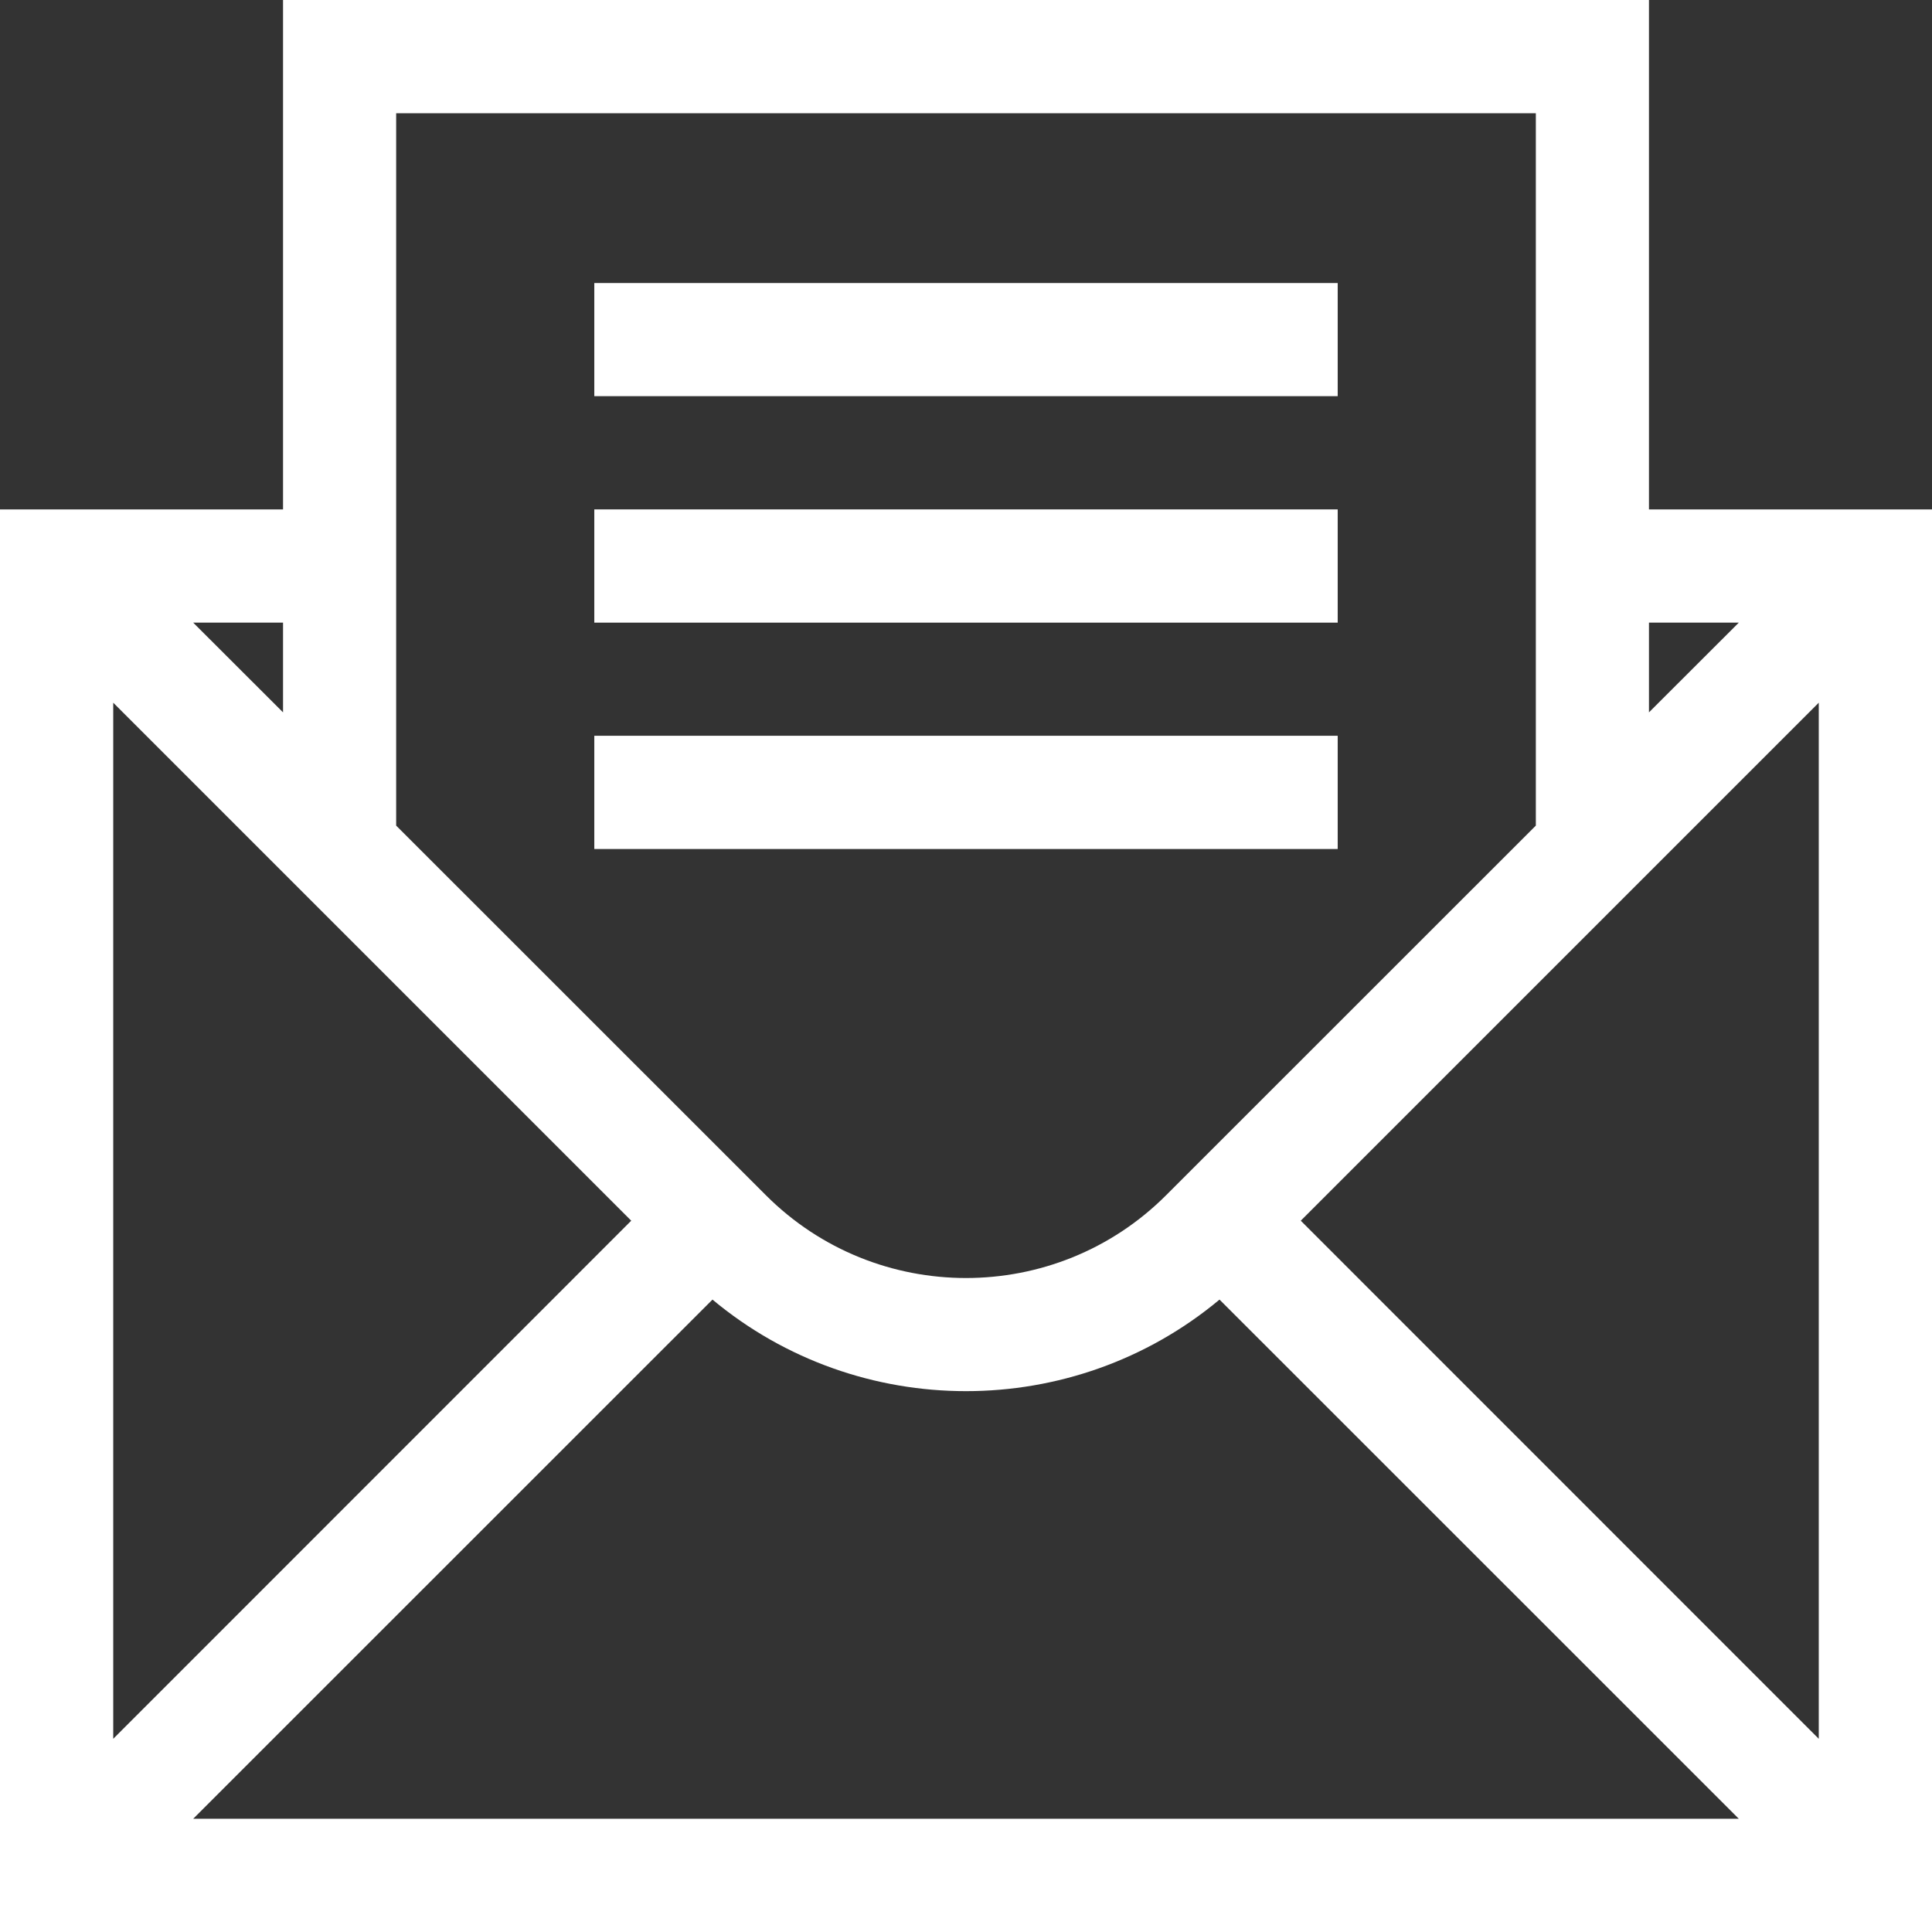
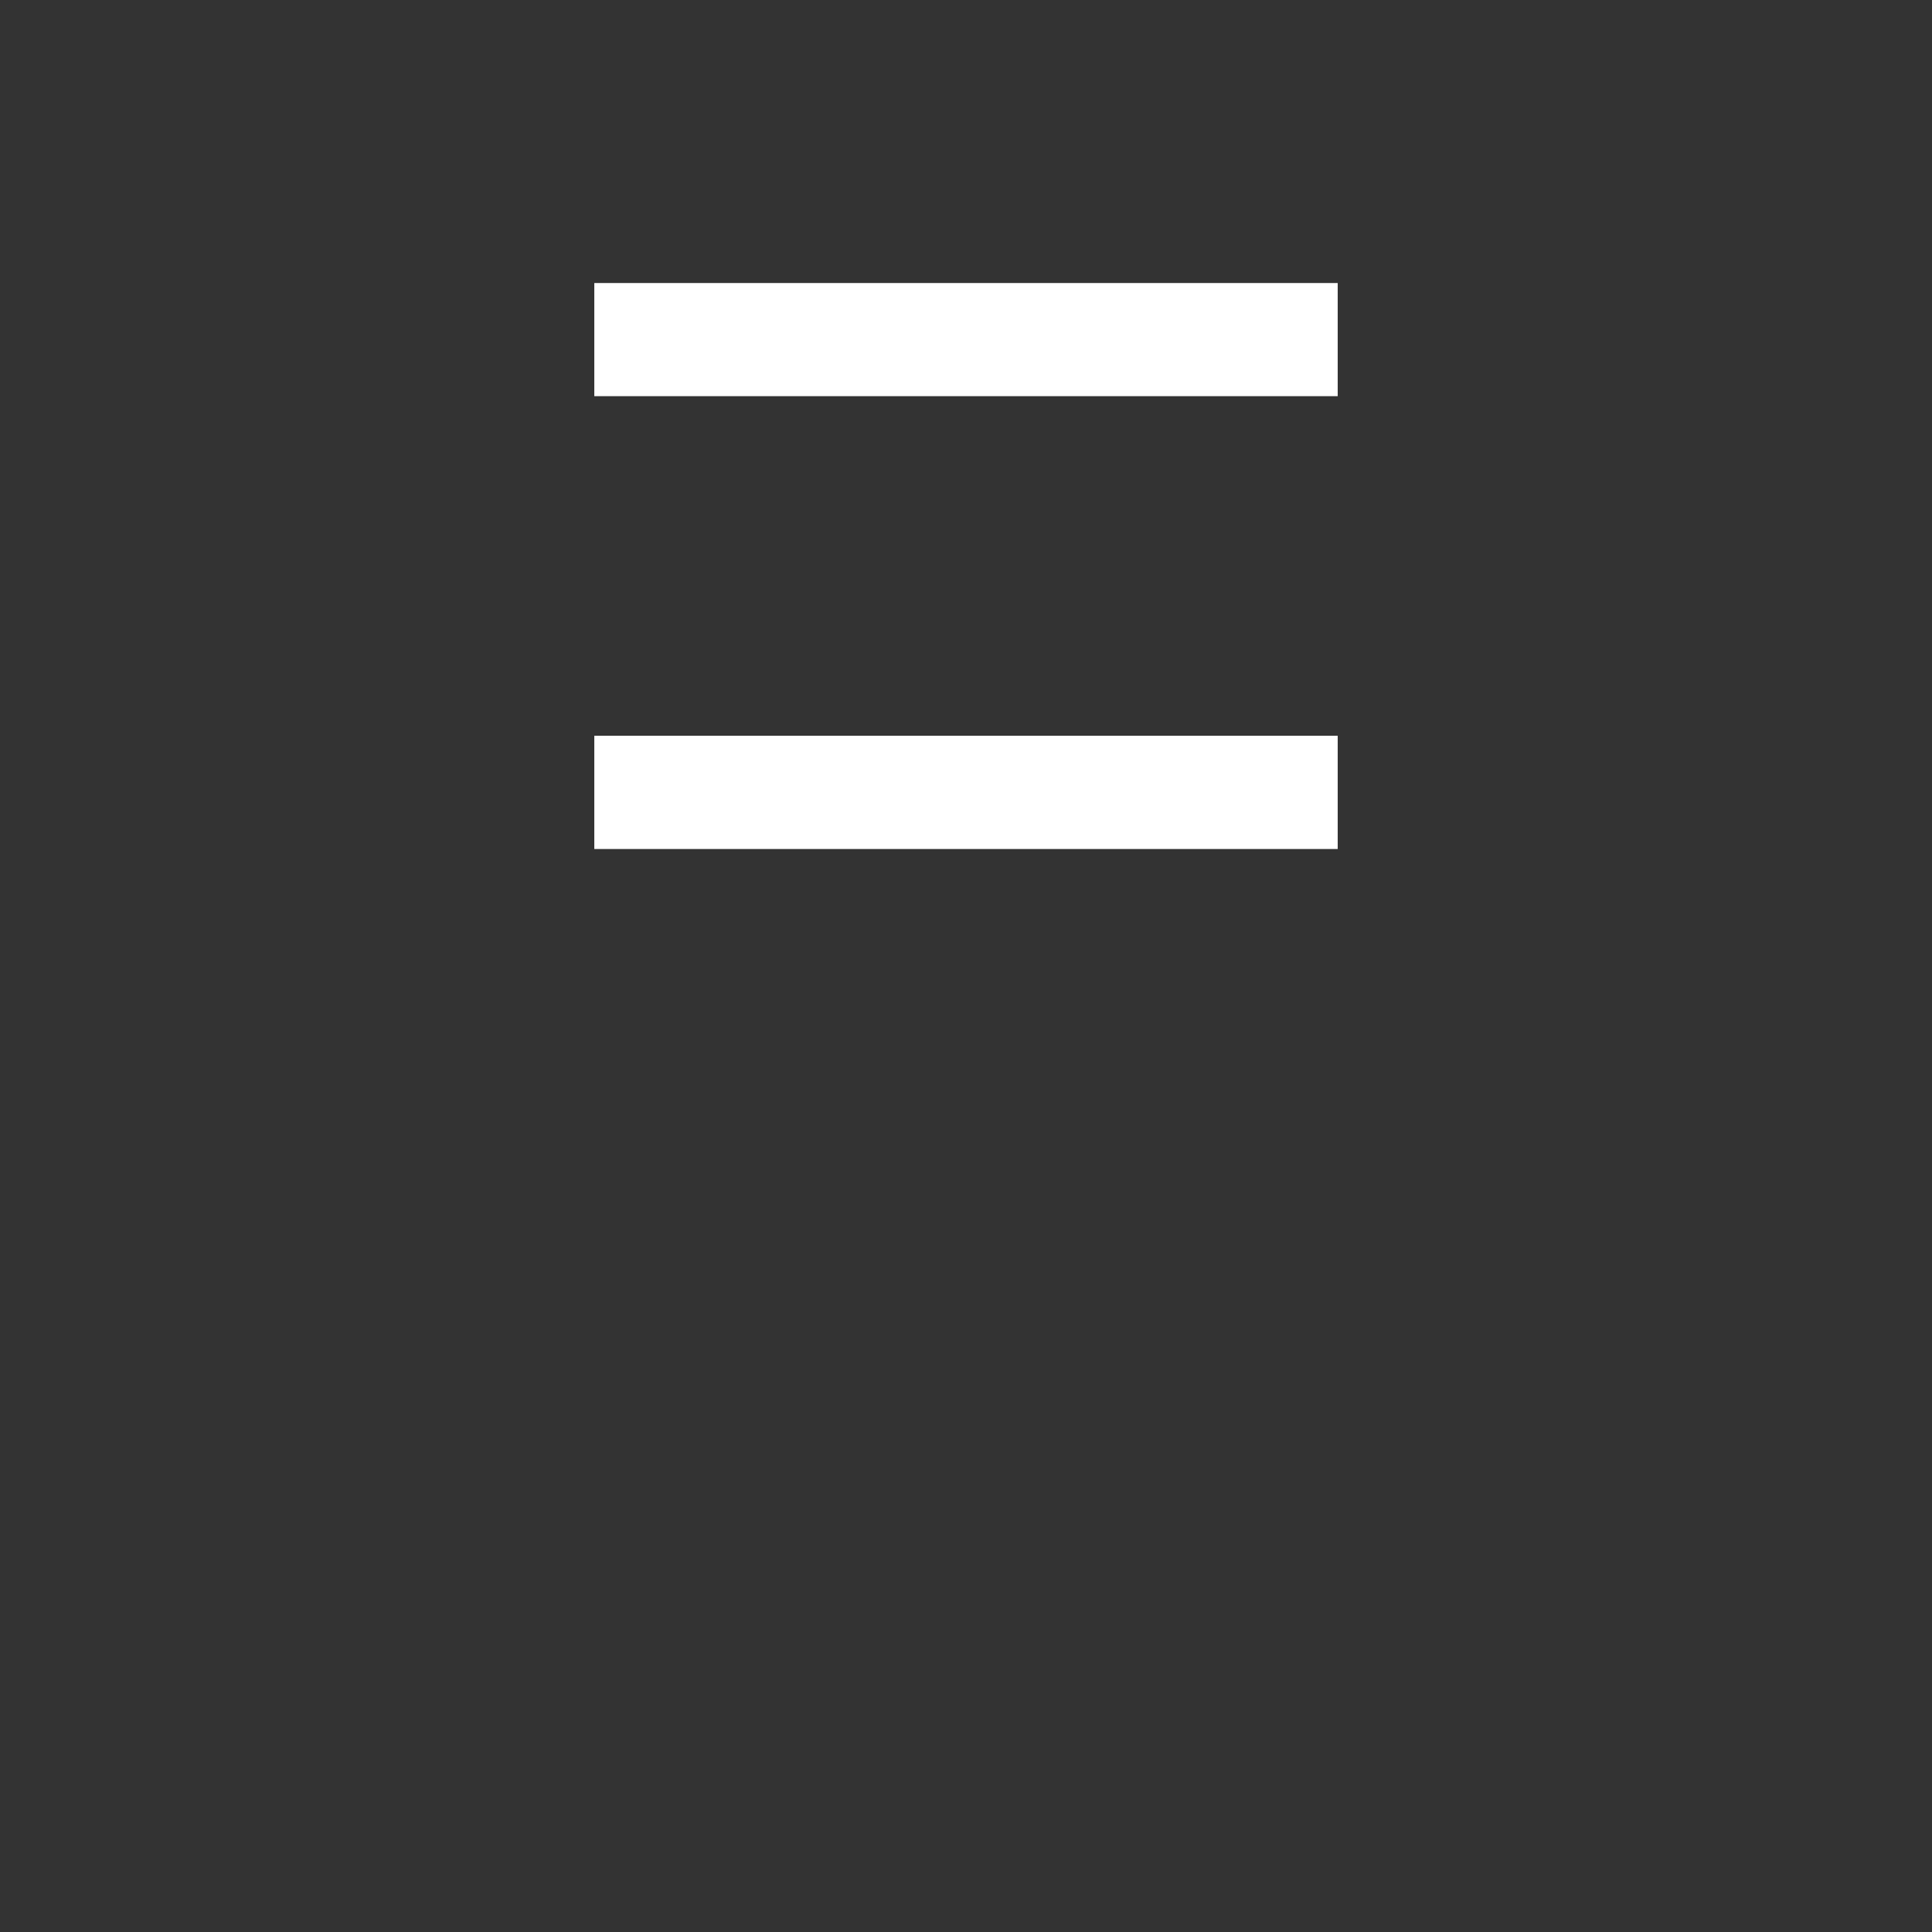
<svg xmlns="http://www.w3.org/2000/svg" width="18" height="18" viewBox="0 0 18 18" fill="none">
  <rect x="0" y="0" width="18" height="18" fill="#333333" stroke="none" />
-   <path d="M5.537 4.746H12.463V5.801H5.537V4.746Z" fill="white" />
  <path d="M5.537 6.855H12.463V7.91H5.537V6.855Z" fill="white" />
  <path d="M5.537 2.637H12.463V3.691H5.537V2.637Z" fill="white" />
-   <path d="M15.363 4.746V0H2.637V4.746H0V18H18V4.746H15.363ZM5.881 11.373L1.055 16.2V6.547L5.881 11.373ZM6.638 12.108C7.32 12.677 8.16 12.961 9 12.961C9.84 12.961 10.68 12.677 11.362 12.108L16.2 16.945H1.8L6.638 12.108ZM12.119 11.373L16.945 6.547V16.2L12.119 11.373ZM16.2 5.801L15.363 6.637V5.801H16.2ZM14.309 1.055V7.692L10.864 11.136C9.836 12.164 8.164 12.164 7.136 11.136L3.691 7.692V1.055H14.309ZM2.637 6.637L1.8 5.801H2.637V6.637Z" fill="white" />
</svg>